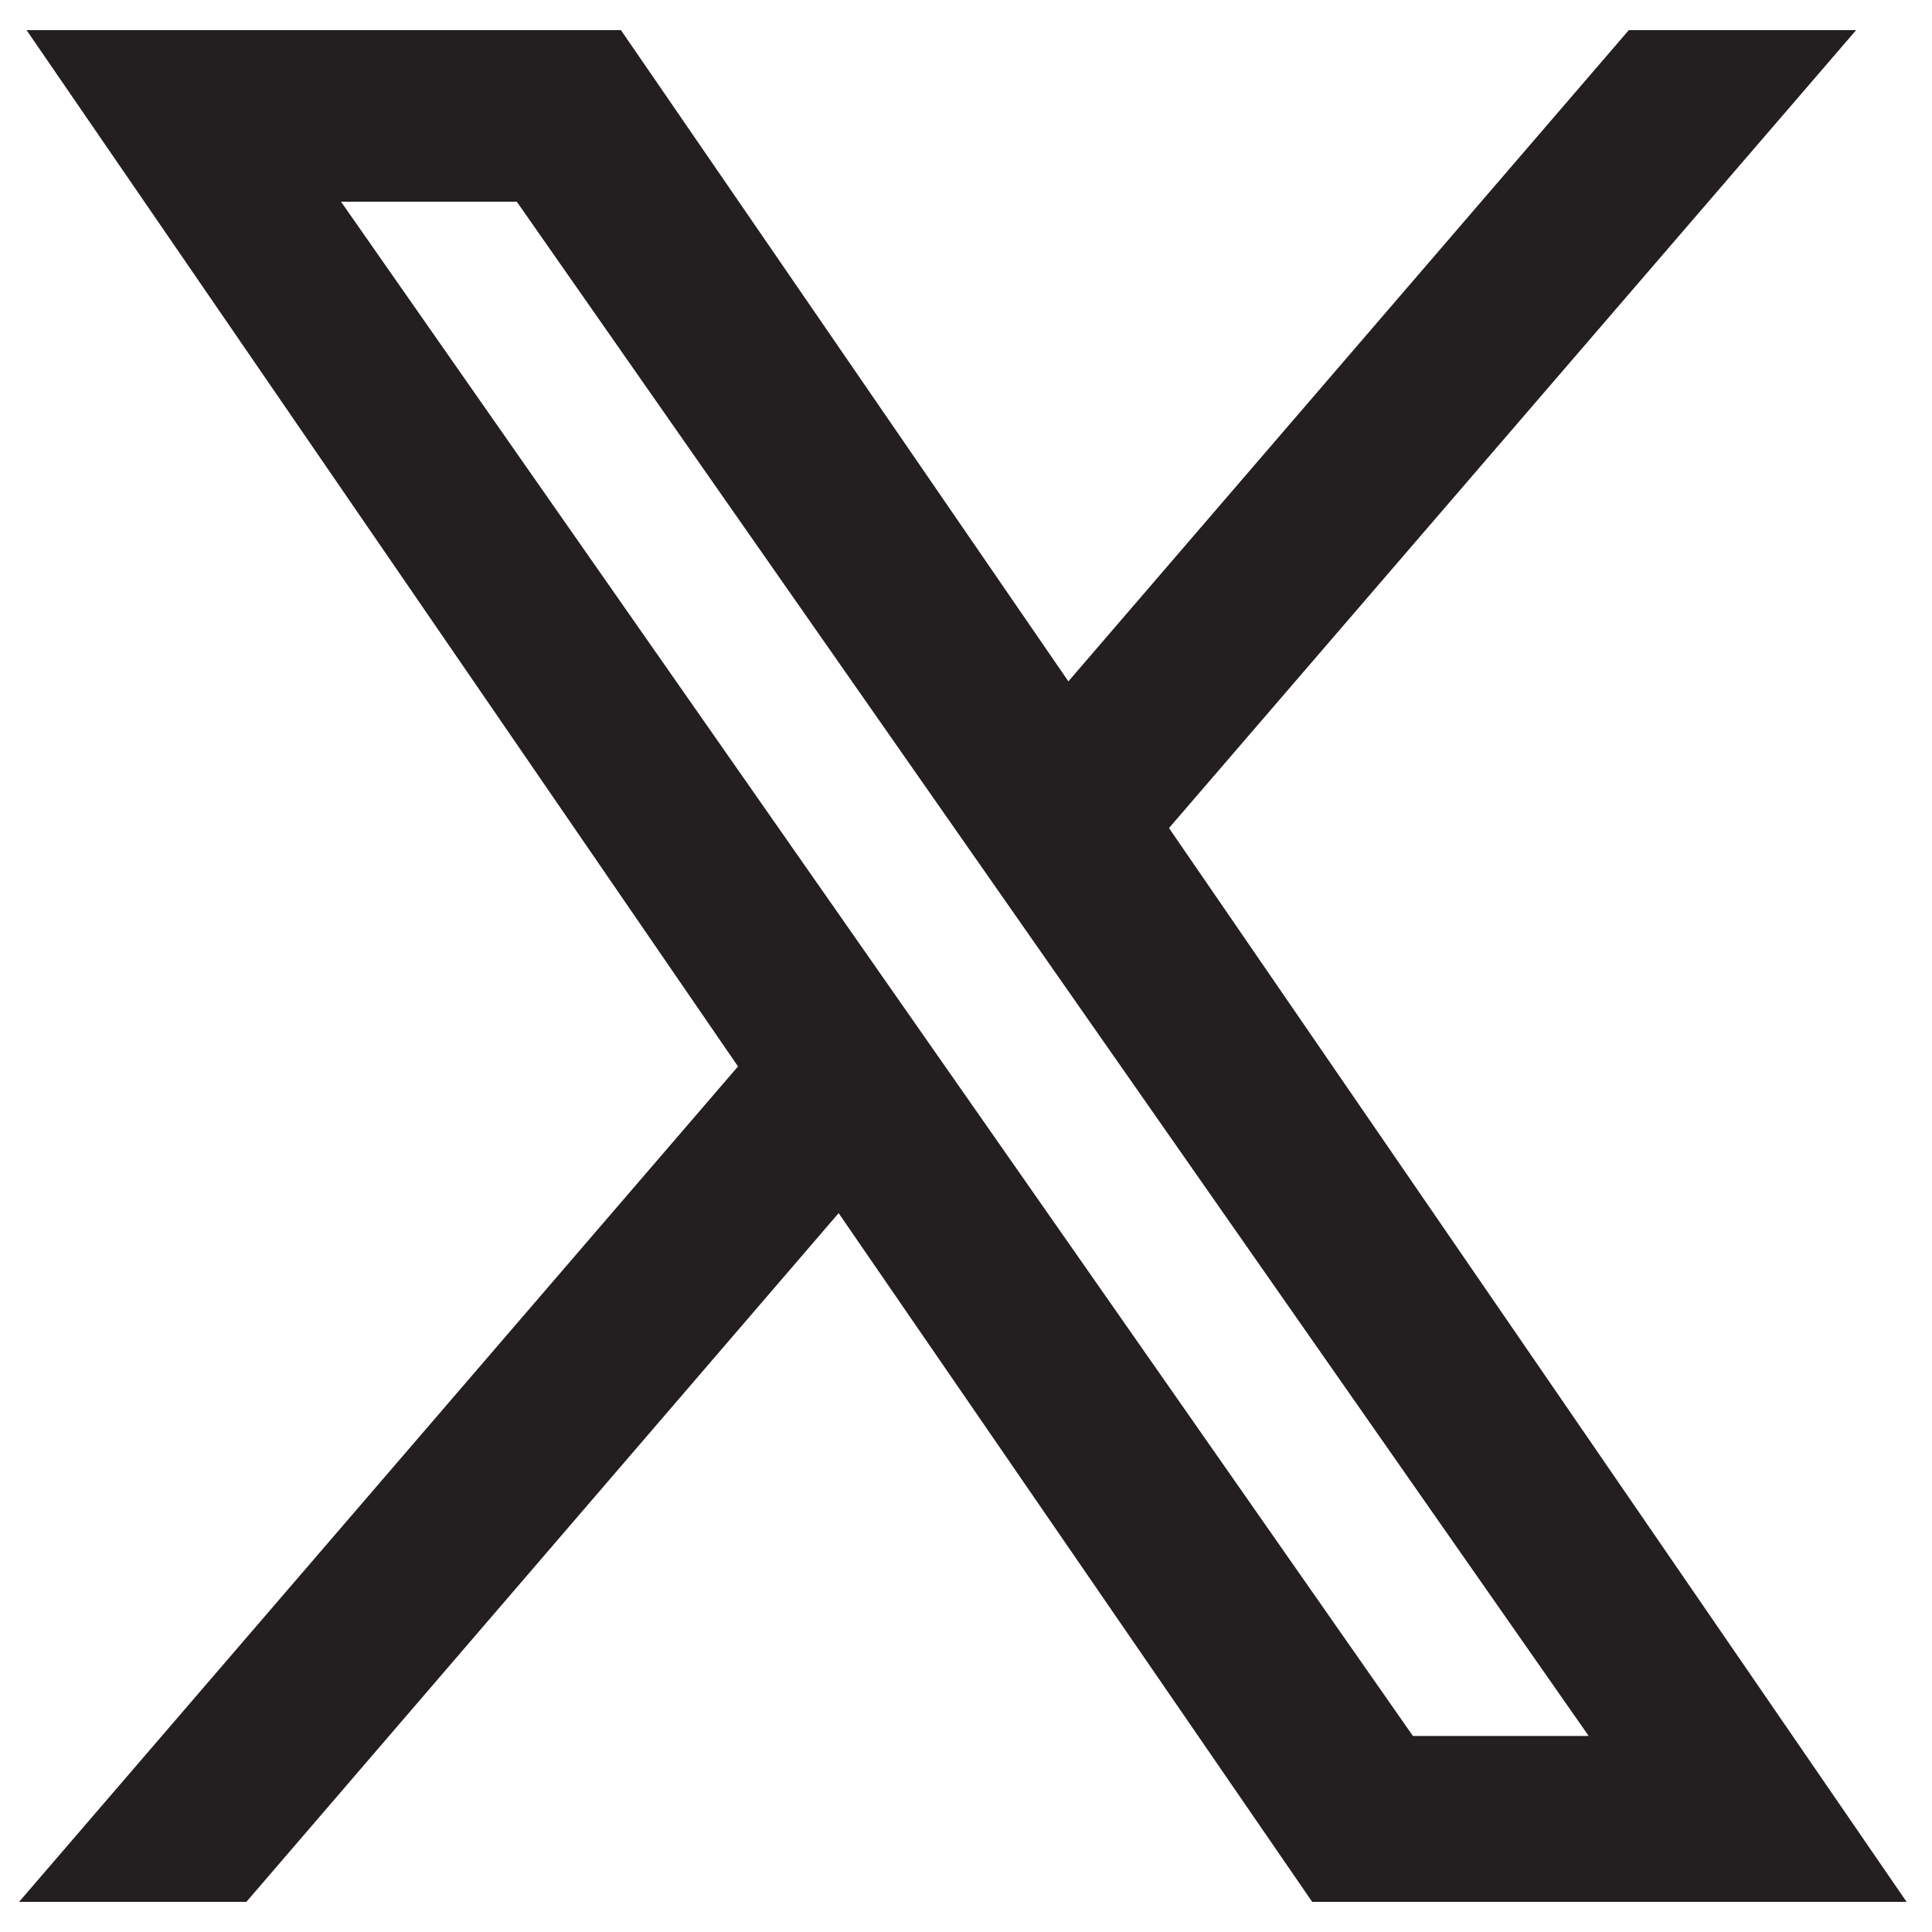
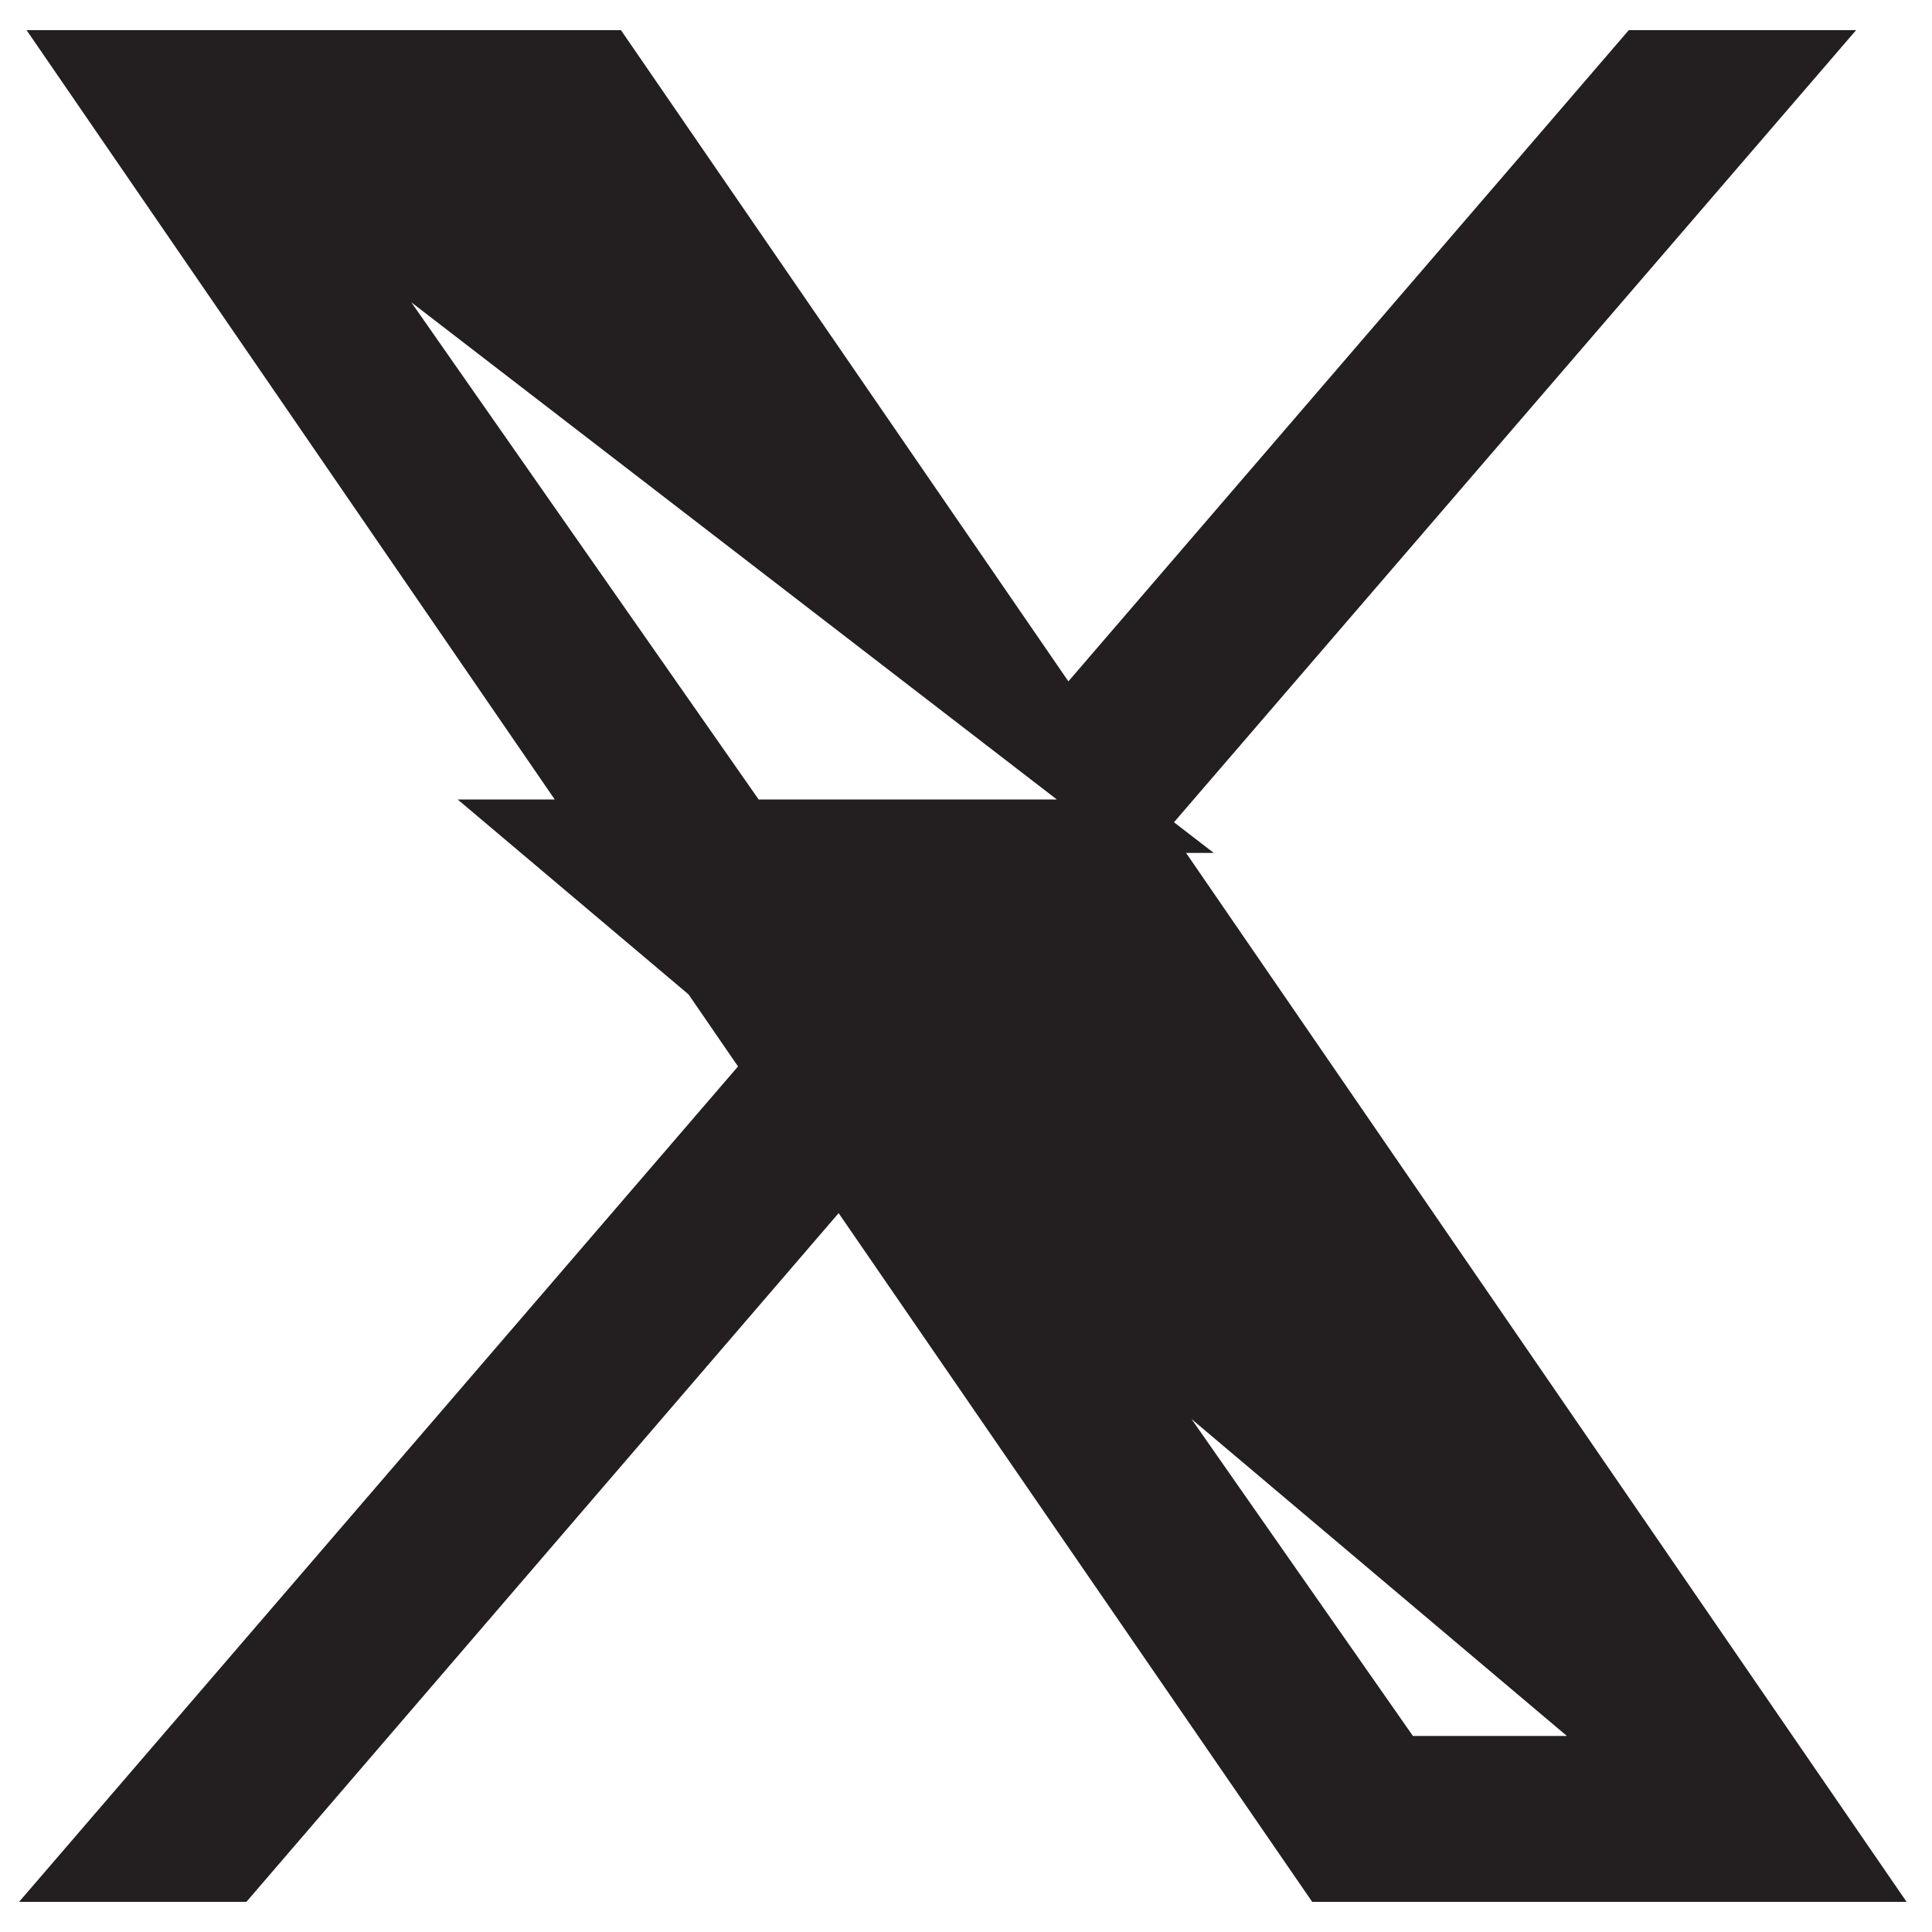
<svg xmlns="http://www.w3.org/2000/svg" width="17" height="17" viewBox="0 0 17 17" fill="none">
-   <path d="M9.99 7.27L15.82 0.5H14.44L9.38 6.38L5.34 0.5H0.68L6.79 9.4L0.68 16.5H2.06L7.4 10.29L11.67 16.5H16.33L9.99 7.27ZM2.55 1.54H4.67L14.43 15.51H12.31L2.55 1.54Z" fill="#231F21" stroke="#231F21" stroke-width="0.47" stroke-miterlimit="10" />
+   <path d="M9.99 7.27L15.82 0.5H14.44L9.38 6.38L5.34 0.5H0.68L6.79 9.4L0.68 16.5H2.06L7.4 10.29L11.67 16.5H16.33L9.99 7.27ZH4.67L14.43 15.51H12.31L2.55 1.54Z" fill="#231F21" stroke="#231F21" stroke-width="0.47" stroke-miterlimit="10" />
</svg>